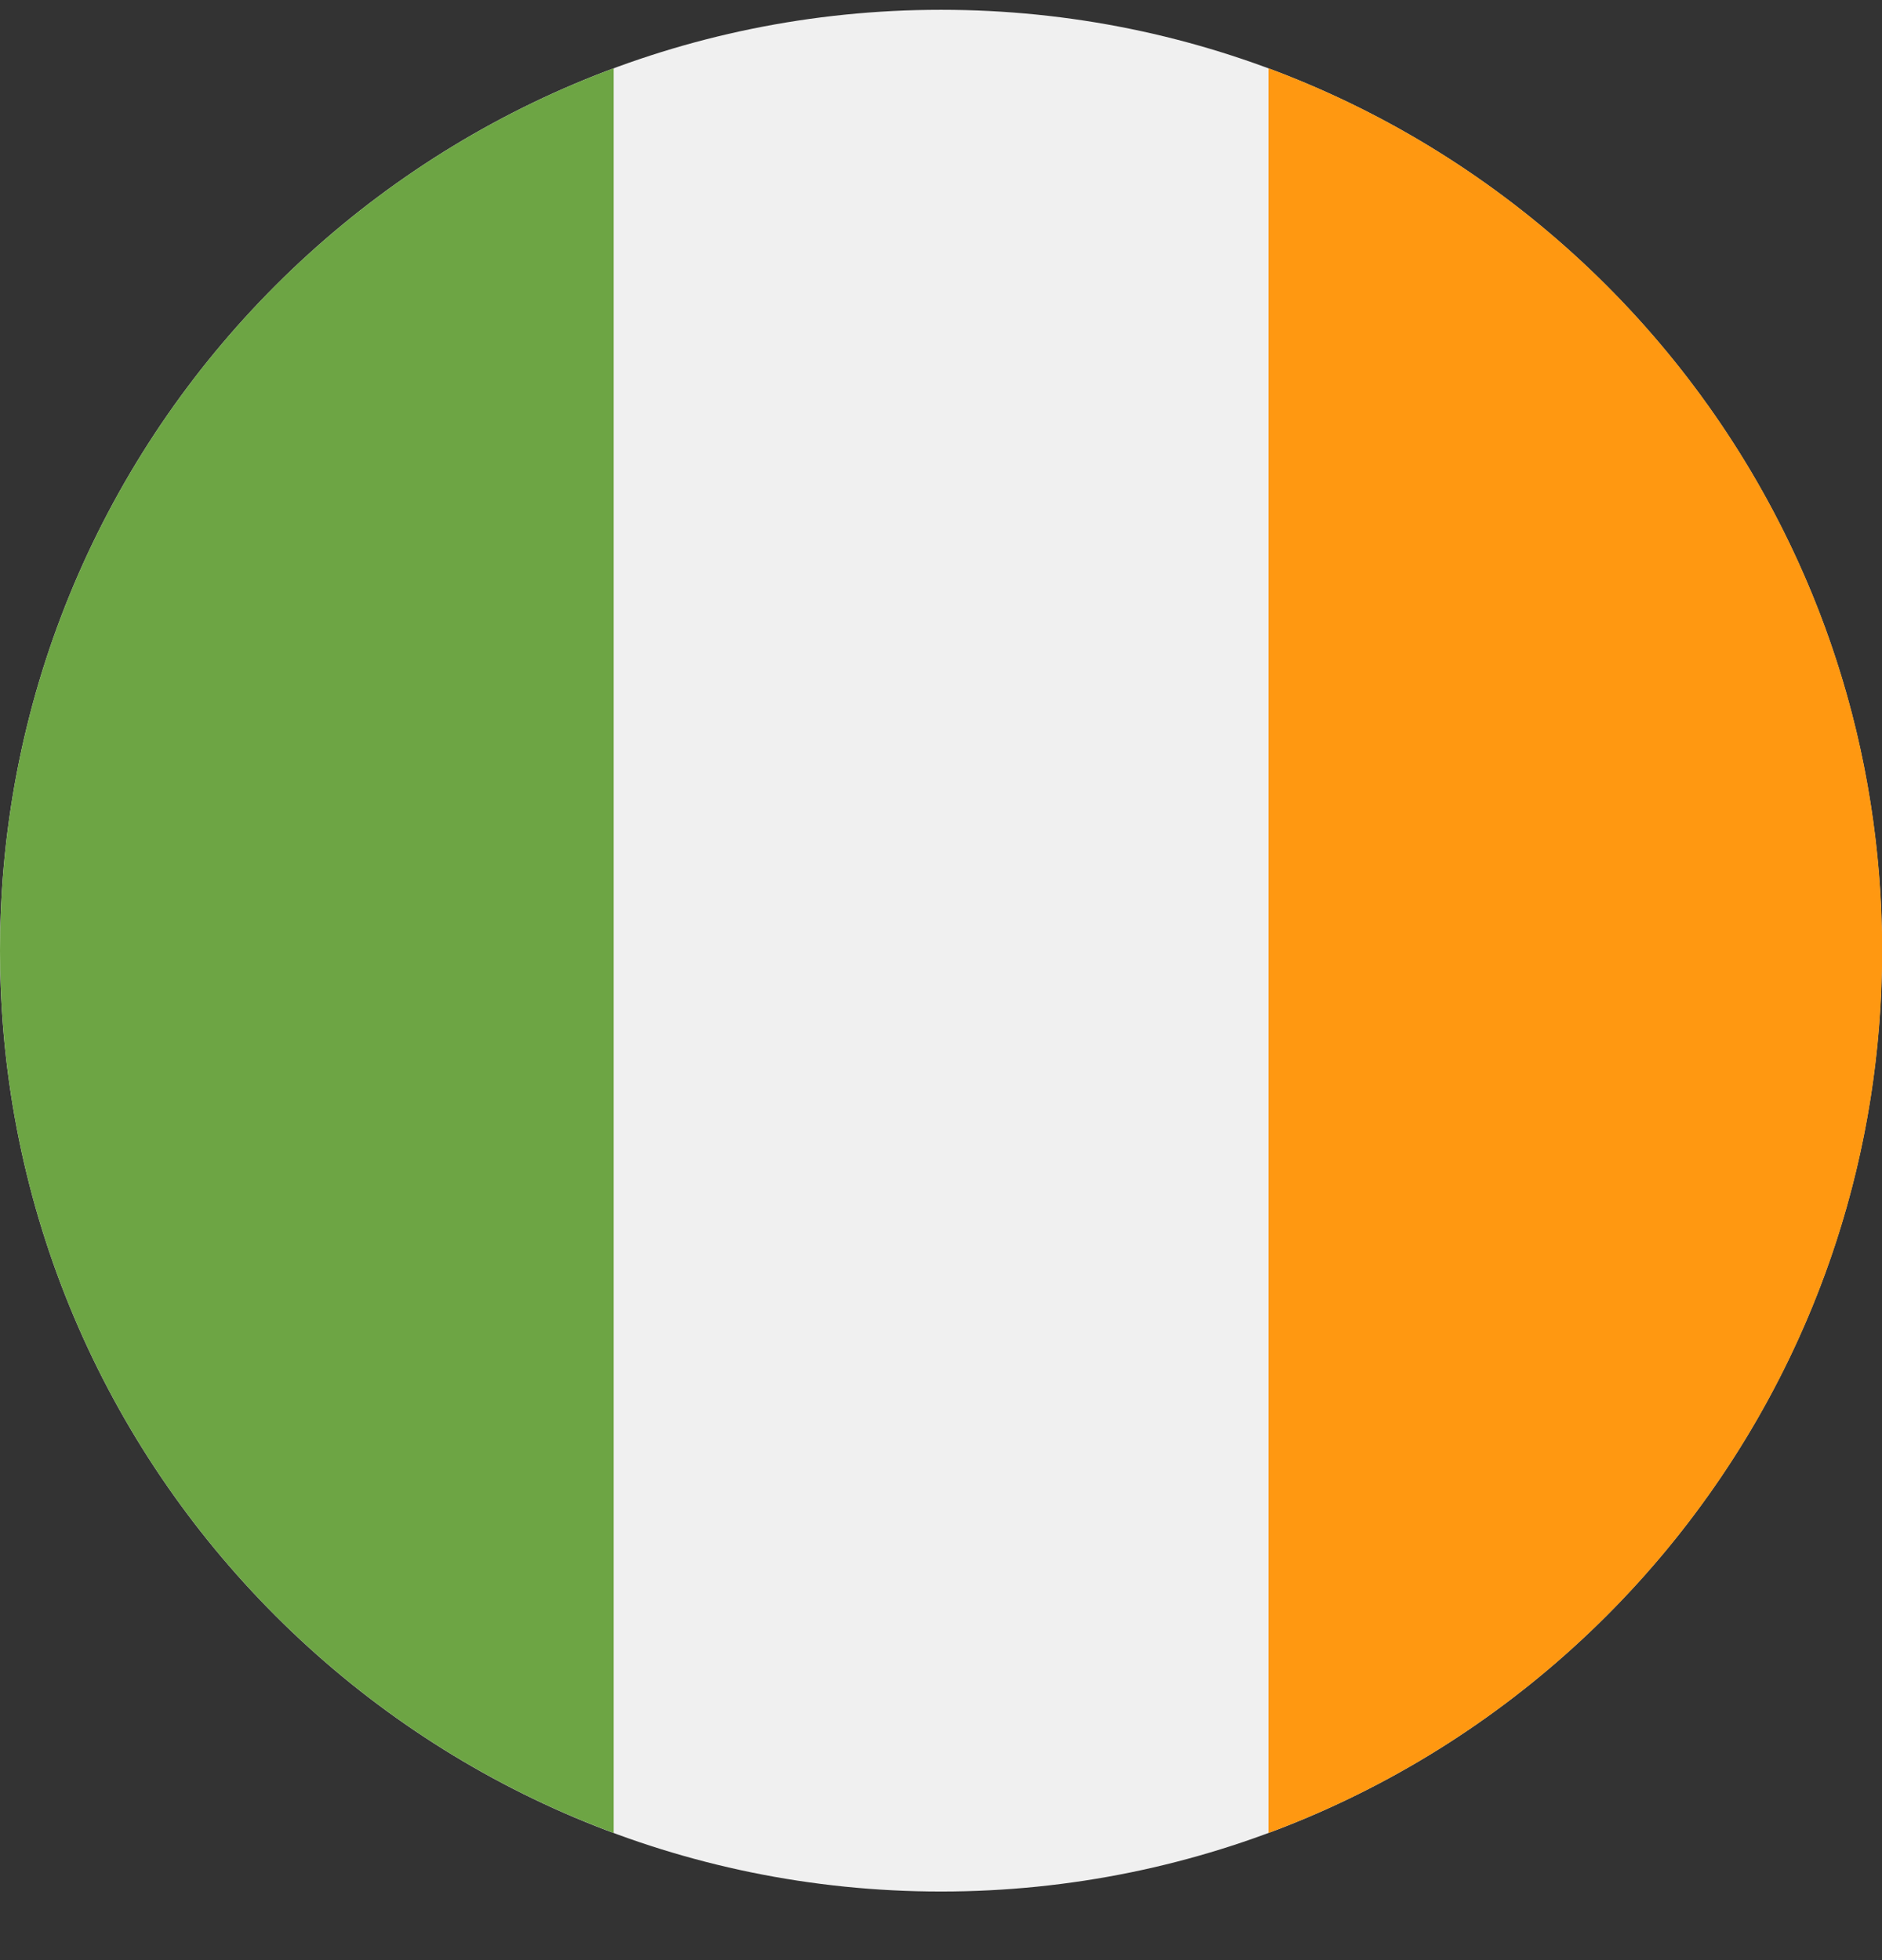
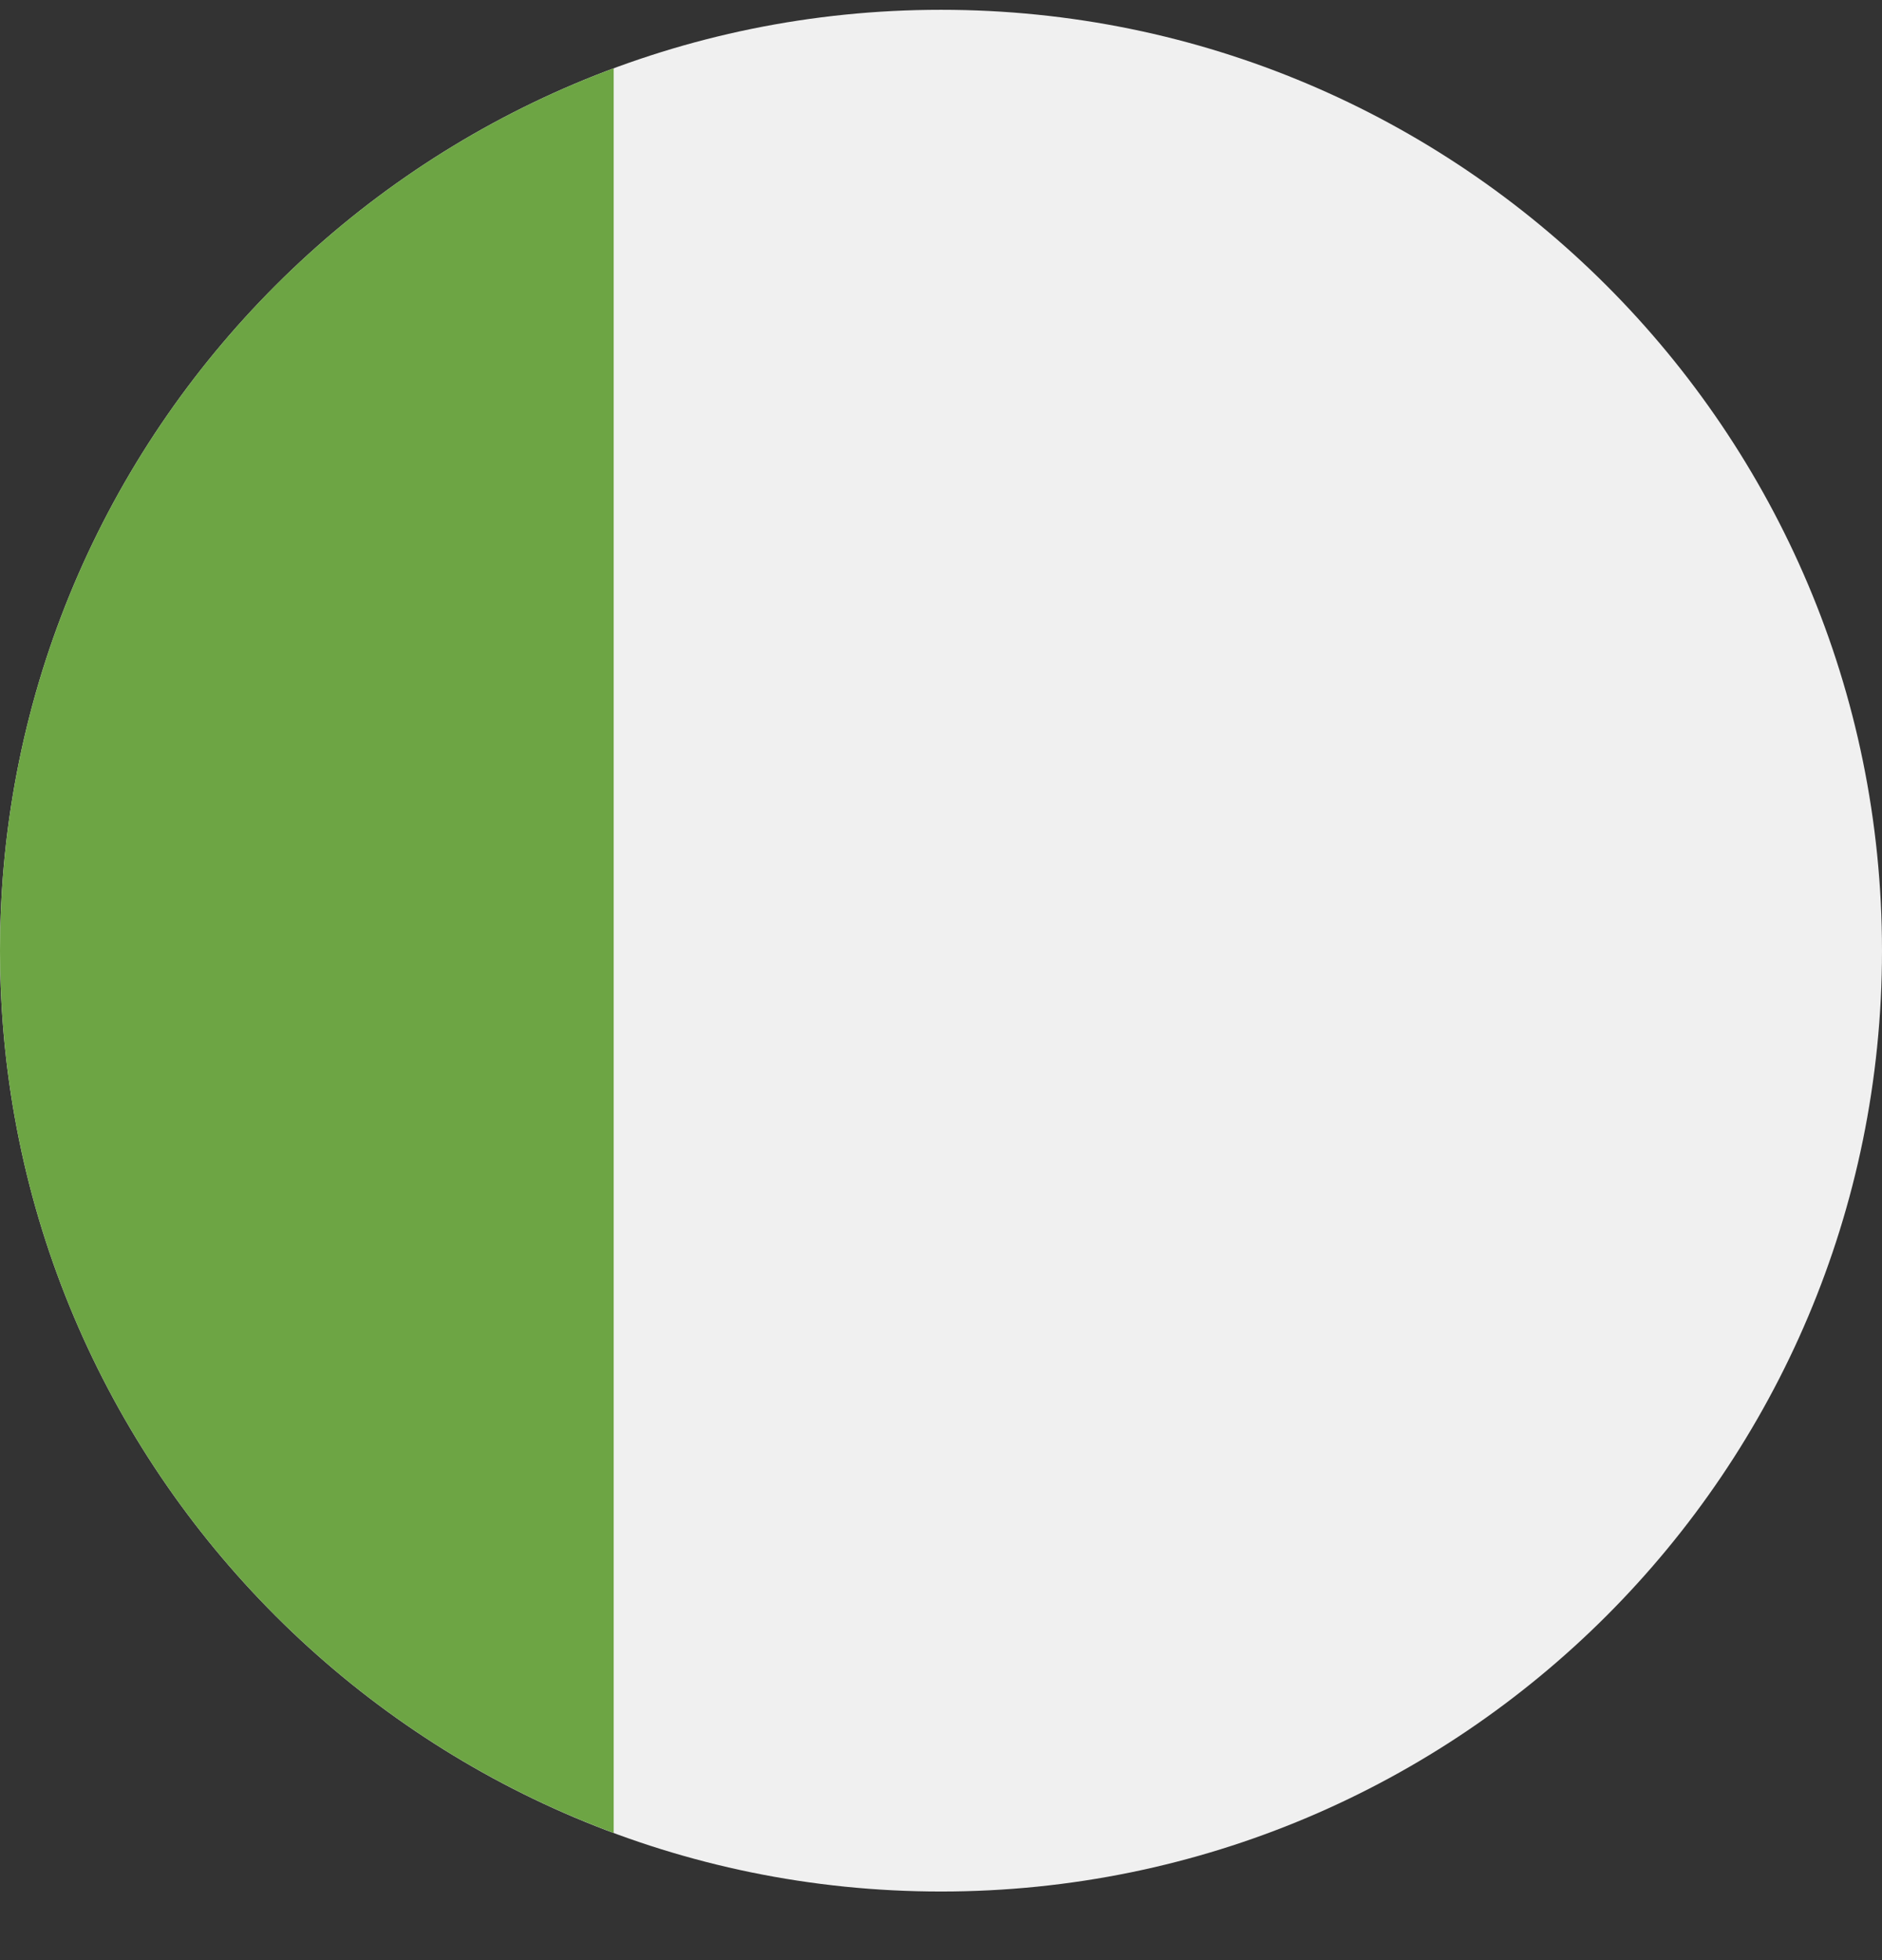
<svg xmlns="http://www.w3.org/2000/svg" width="24" height="25" viewBox="0 0 24 25" fill="none">
  <rect x="0" y="0" width="24" height="25" fill="#333333" stroke="none" />
  <g id="ireland" clip-path="url(#clip0_643_5860)">
    <path id="Vector" d="M12 24.125C18.627 24.125 24 18.752 24 12.125C24 5.498 18.627 0.125 12 0.125C5.373 0.125 0 5.498 0 12.125C0 18.752 5.373 24.125 12 24.125Z" fill="#F0F0F0" />
-     <path id="Vector_2" d="M24.002 12.125C24.002 6.965 20.745 2.567 16.176 0.871V23.378C20.745 21.683 24.002 17.284 24.002 12.125Z" fill="#FF9811" />
    <path id="Vector_3" d="M0 12.125C0 17.284 3.256 21.683 7.826 23.378V0.871C3.256 2.567 0 6.965 0 12.125Z" fill="#6DA544" />
  </g>
  <defs>
    <clipPath id="clip0_643_5860">
      <rect width="24" height="24" fill="white" transform="translate(0 0.125)" />
    </clipPath>
  </defs>
</svg>